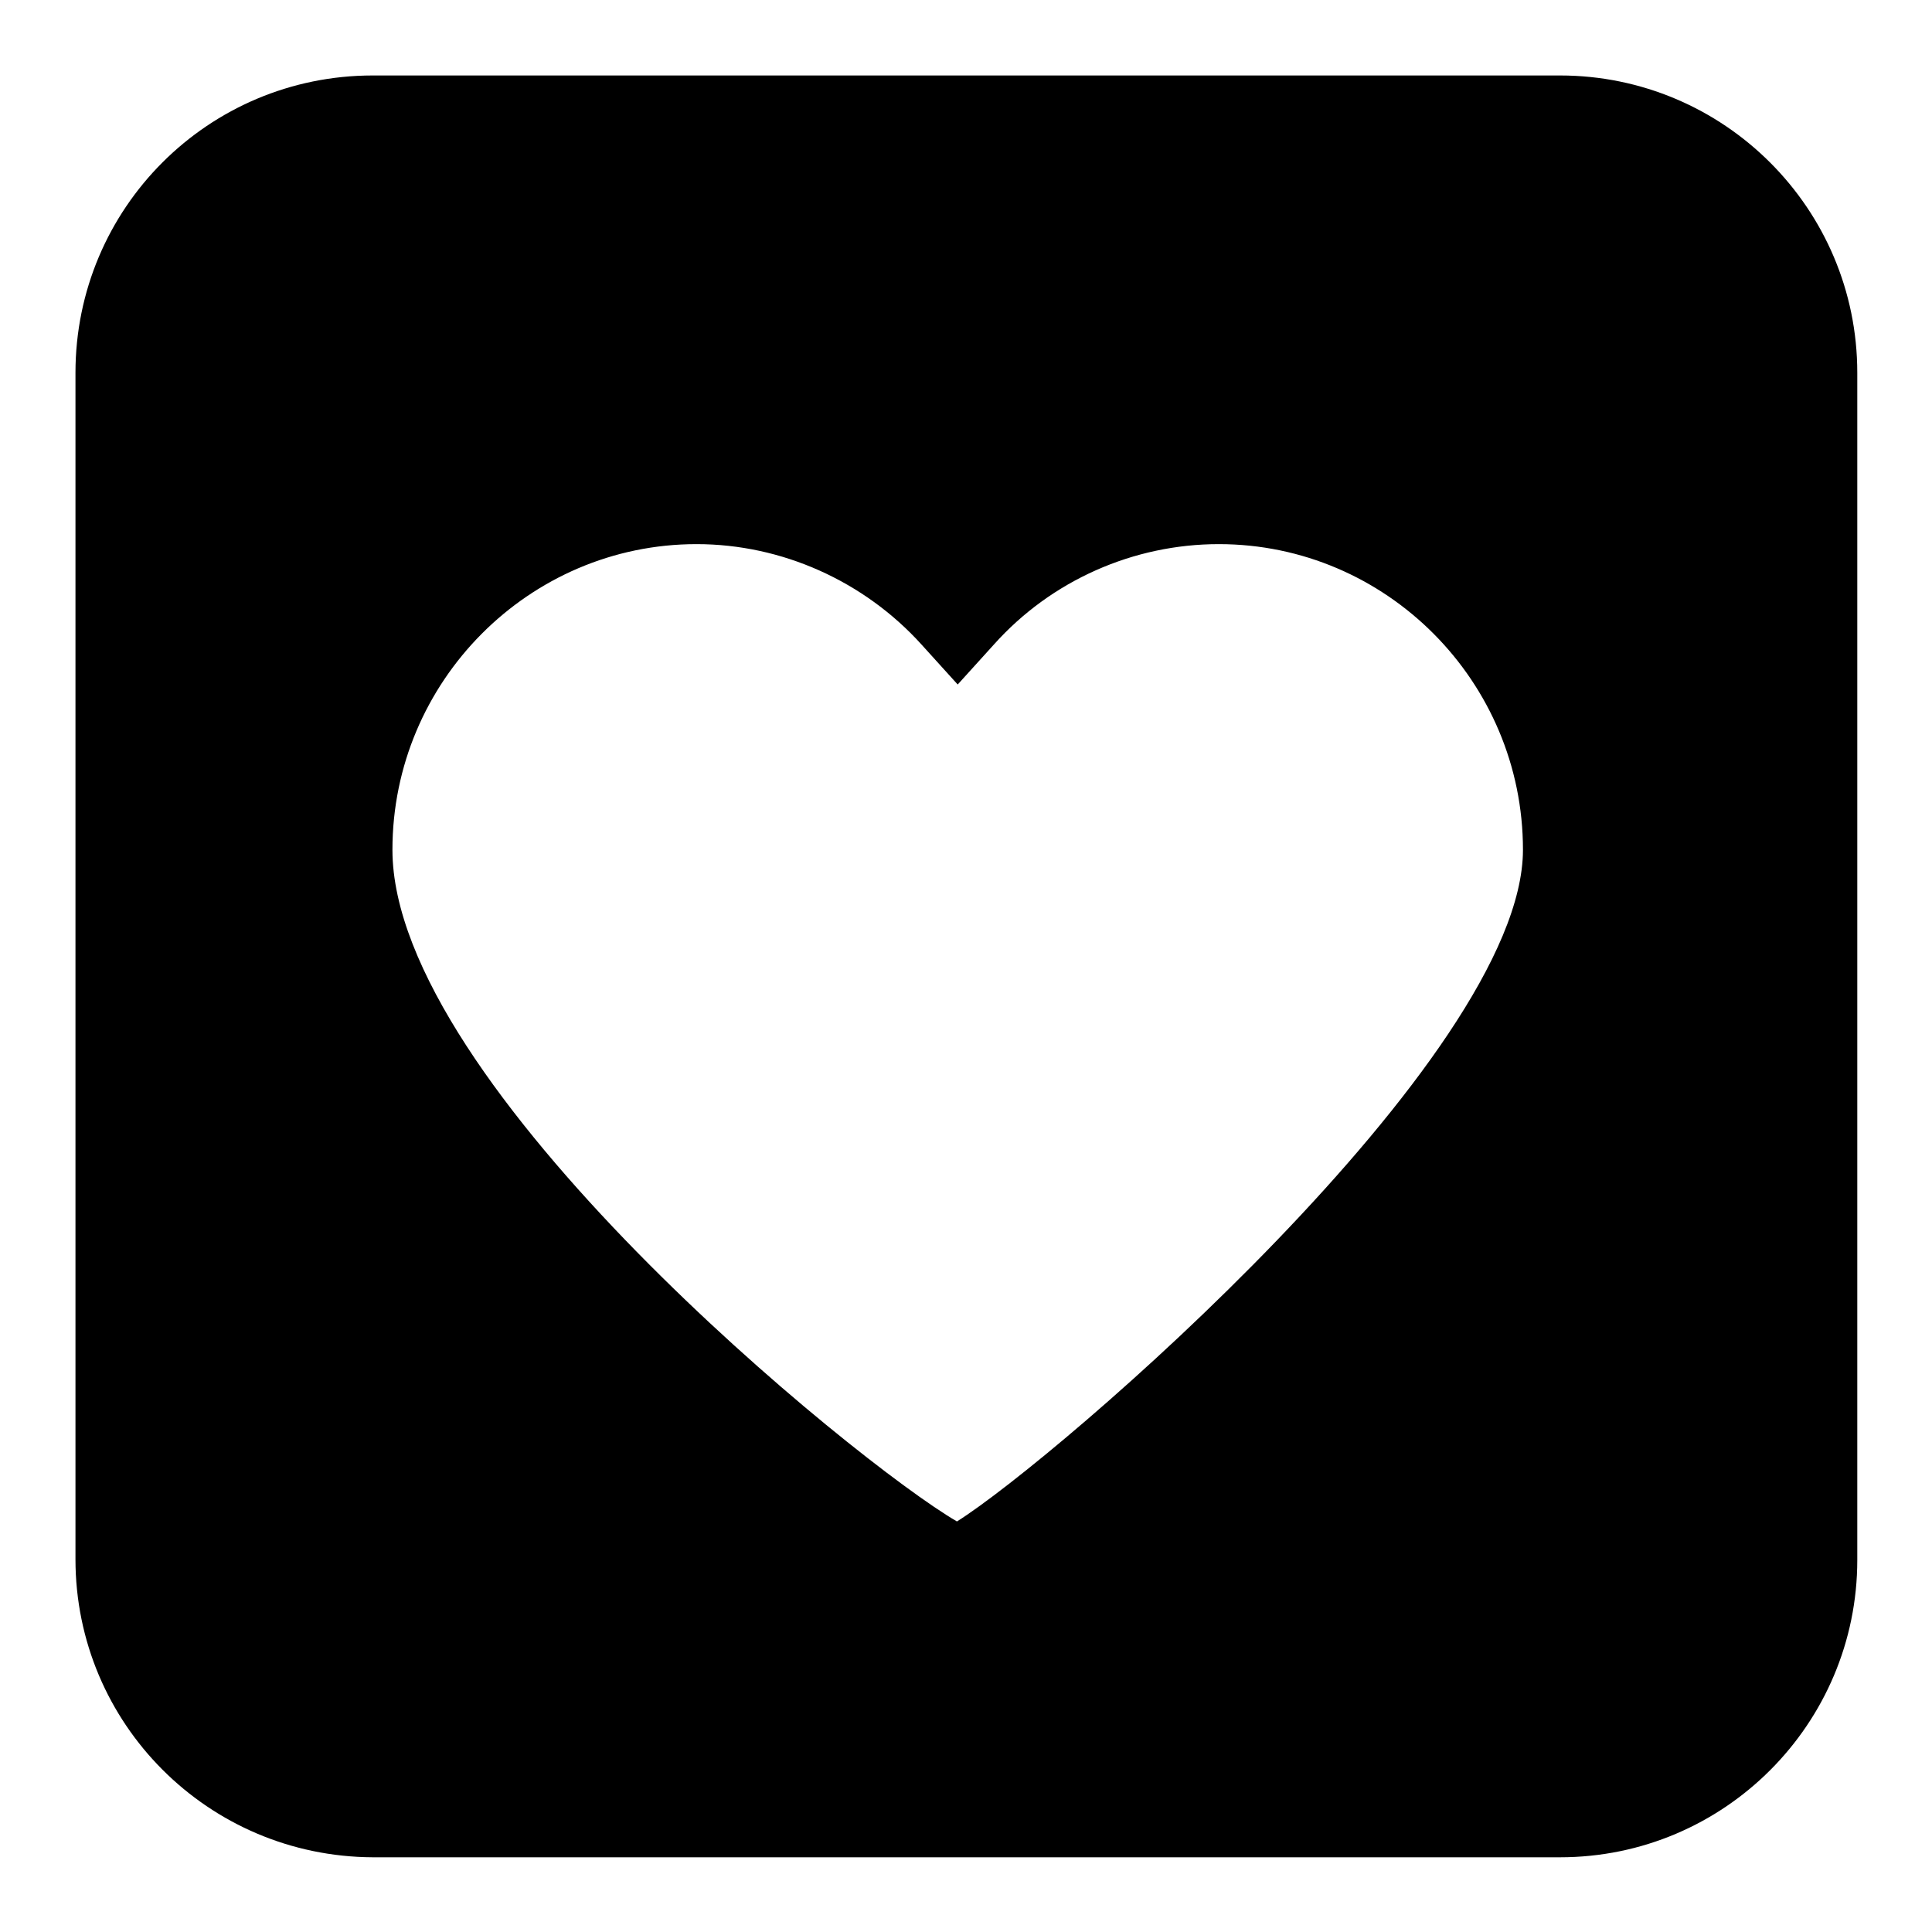
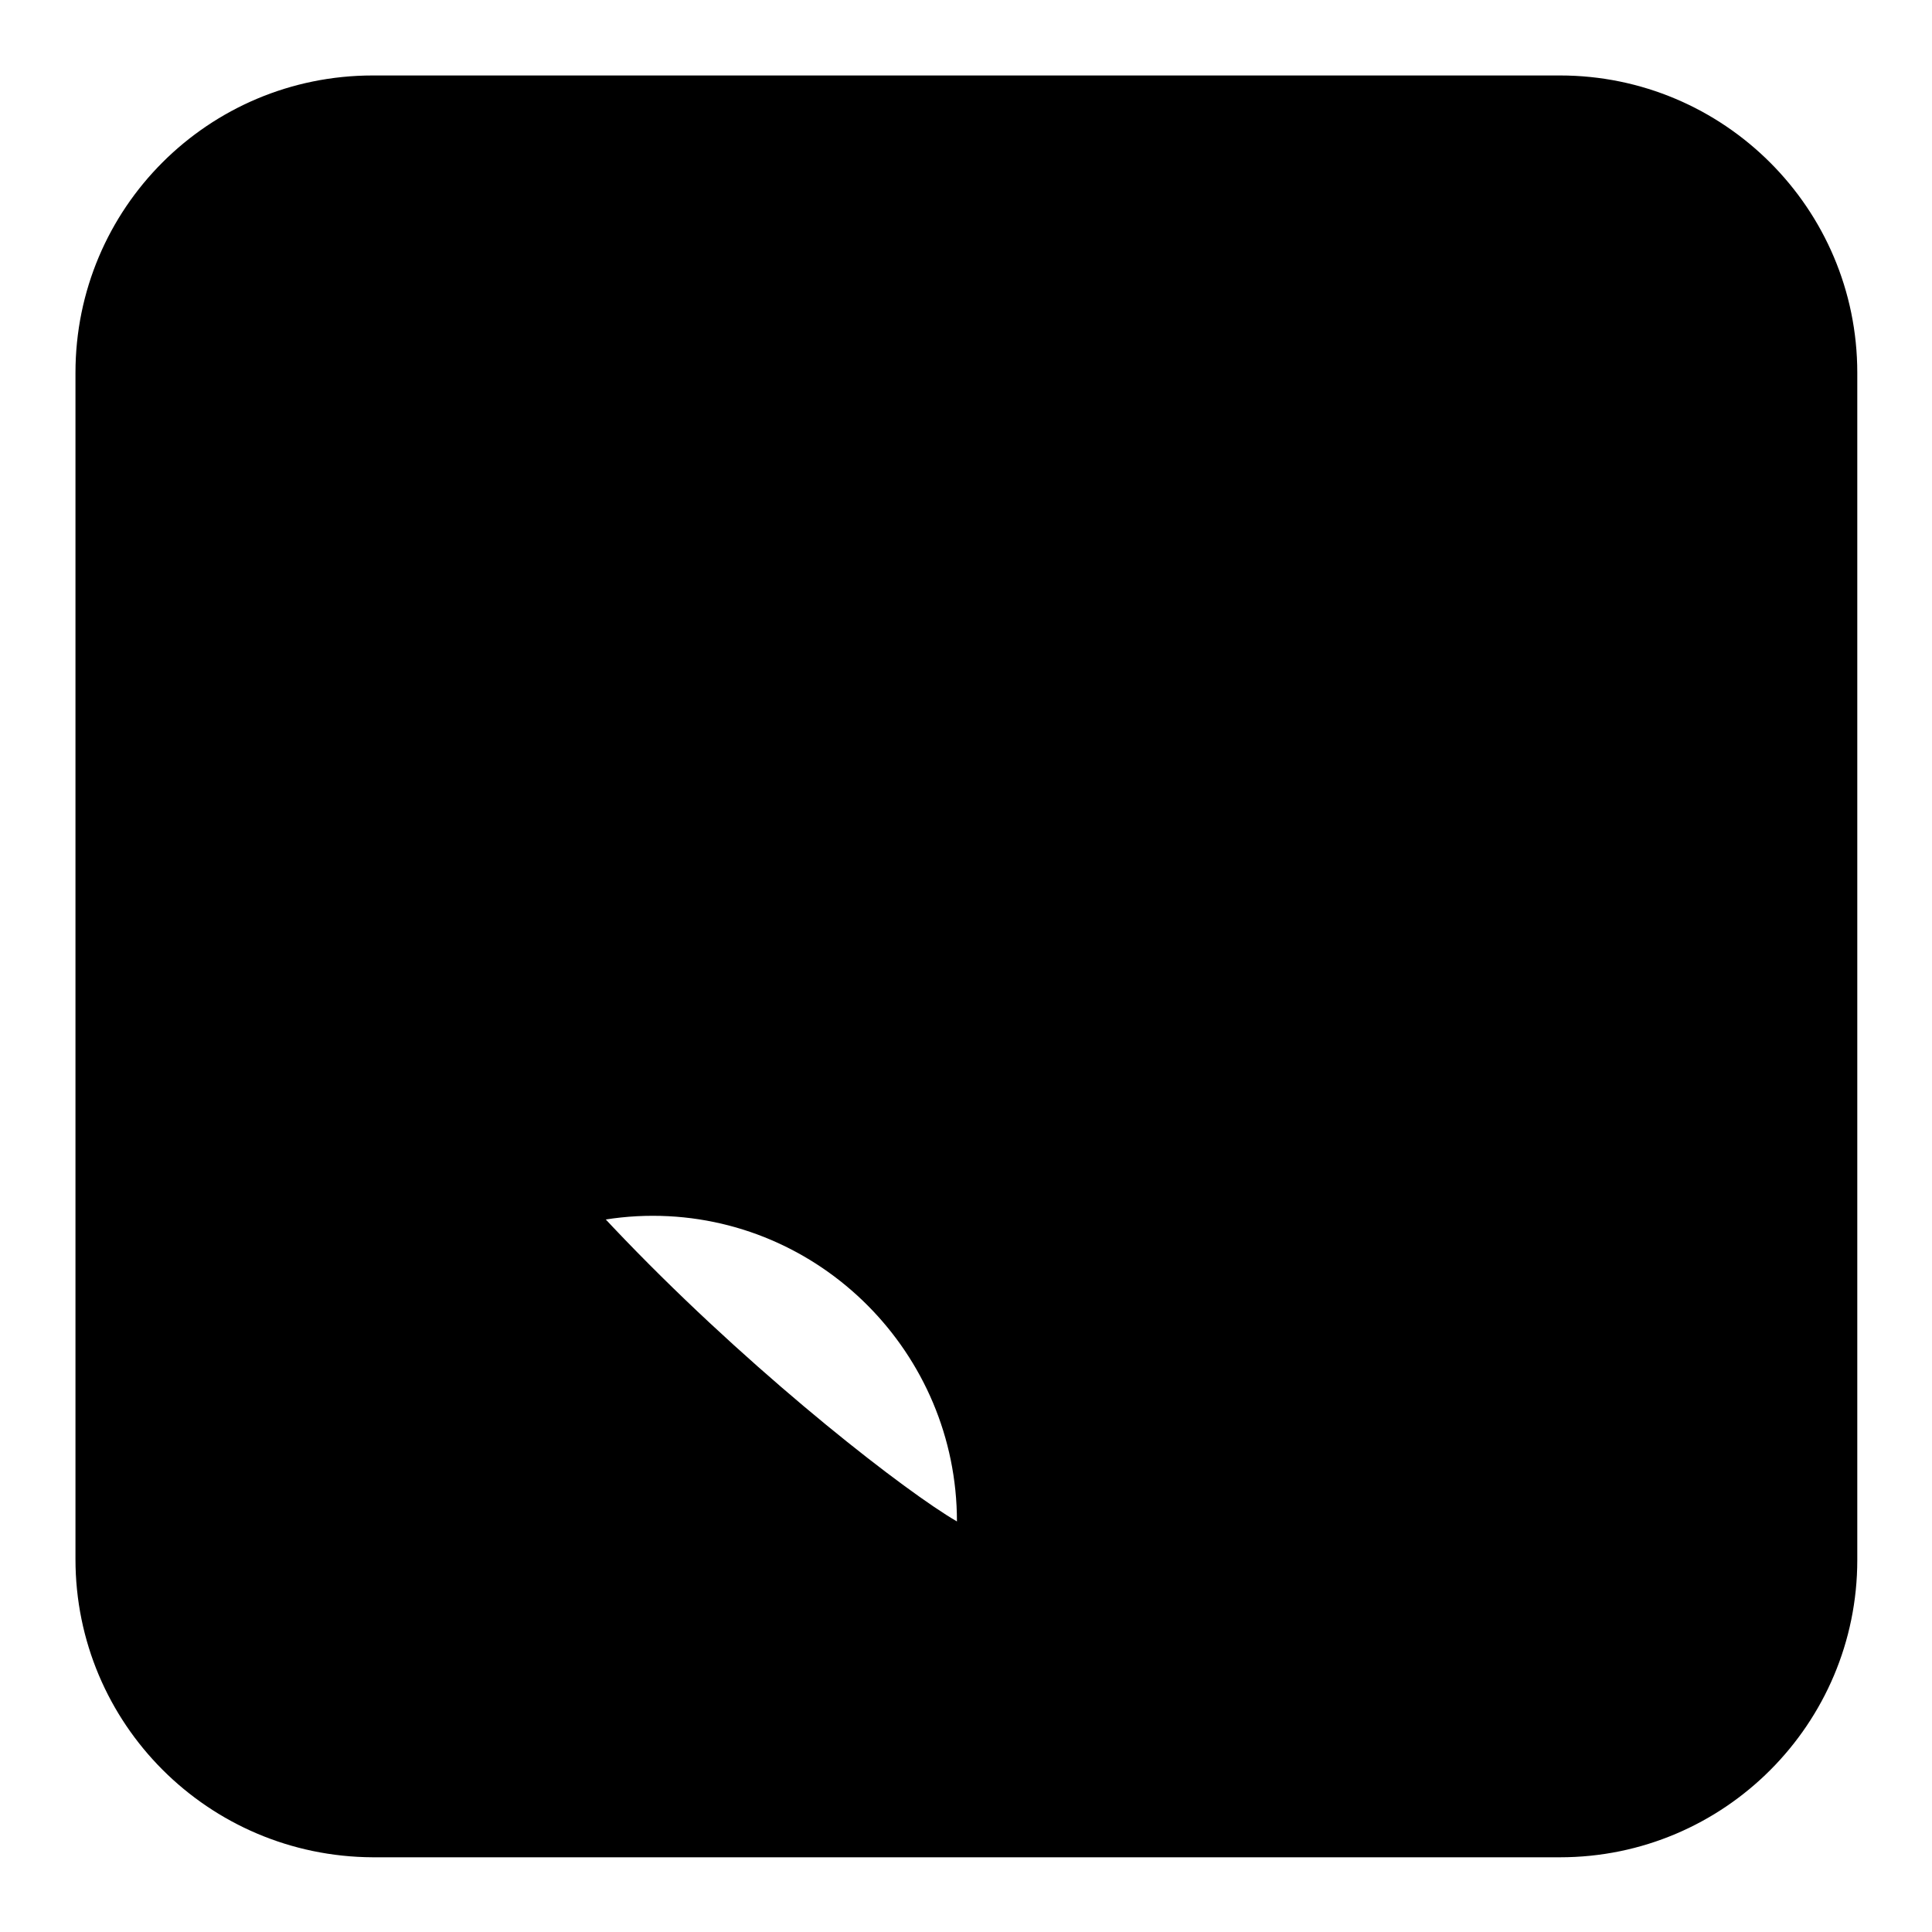
<svg xmlns="http://www.w3.org/2000/svg" version="1.1" x="0px" y="0px" viewBox="0 0 256 256" enable-background="new 0 0 256 256" xml:space="preserve">
  <g>
    <g>
-       <path fill="#000000" d="M10,49.4C10,27.6,27.6,10,49.4,10h157.3c21.7,0,39.4,17.6,39.4,39.4v157.3c0,21.7-17.6,39.4-39.4,39.4H49.4C27.6,246,10,228.4,10,206.6V49.4z M126.8,201.6c13.1-8.2,75-61.5,75-89c0-22.3-18.1-40.5-40.3-40.5c-11.3,0-22.2,4.8-29.8,13.3l-4.8,5.3l-4.8-5.3c-7.6-8.4-18.5-13.3-29.8-13.3C70.1,72.1,52,90.3,52,112.6C52,143.8,113.4,193.8,126.8,201.6z" />
+       <path fill="#000000" d="M10,49.4C10,27.6,27.6,10,49.4,10h157.3c21.7,0,39.4,17.6,39.4,39.4v157.3c0,21.7-17.6,39.4-39.4,39.4H49.4C27.6,246,10,228.4,10,206.6V49.4z M126.8,201.6c0-22.3-18.1-40.5-40.3-40.5c-11.3,0-22.2,4.8-29.8,13.3l-4.8,5.3l-4.8-5.3c-7.6-8.4-18.5-13.3-29.8-13.3C70.1,72.1,52,90.3,52,112.6C52,143.8,113.4,193.8,126.8,201.6z" />
    </g>
  </g>
</svg>